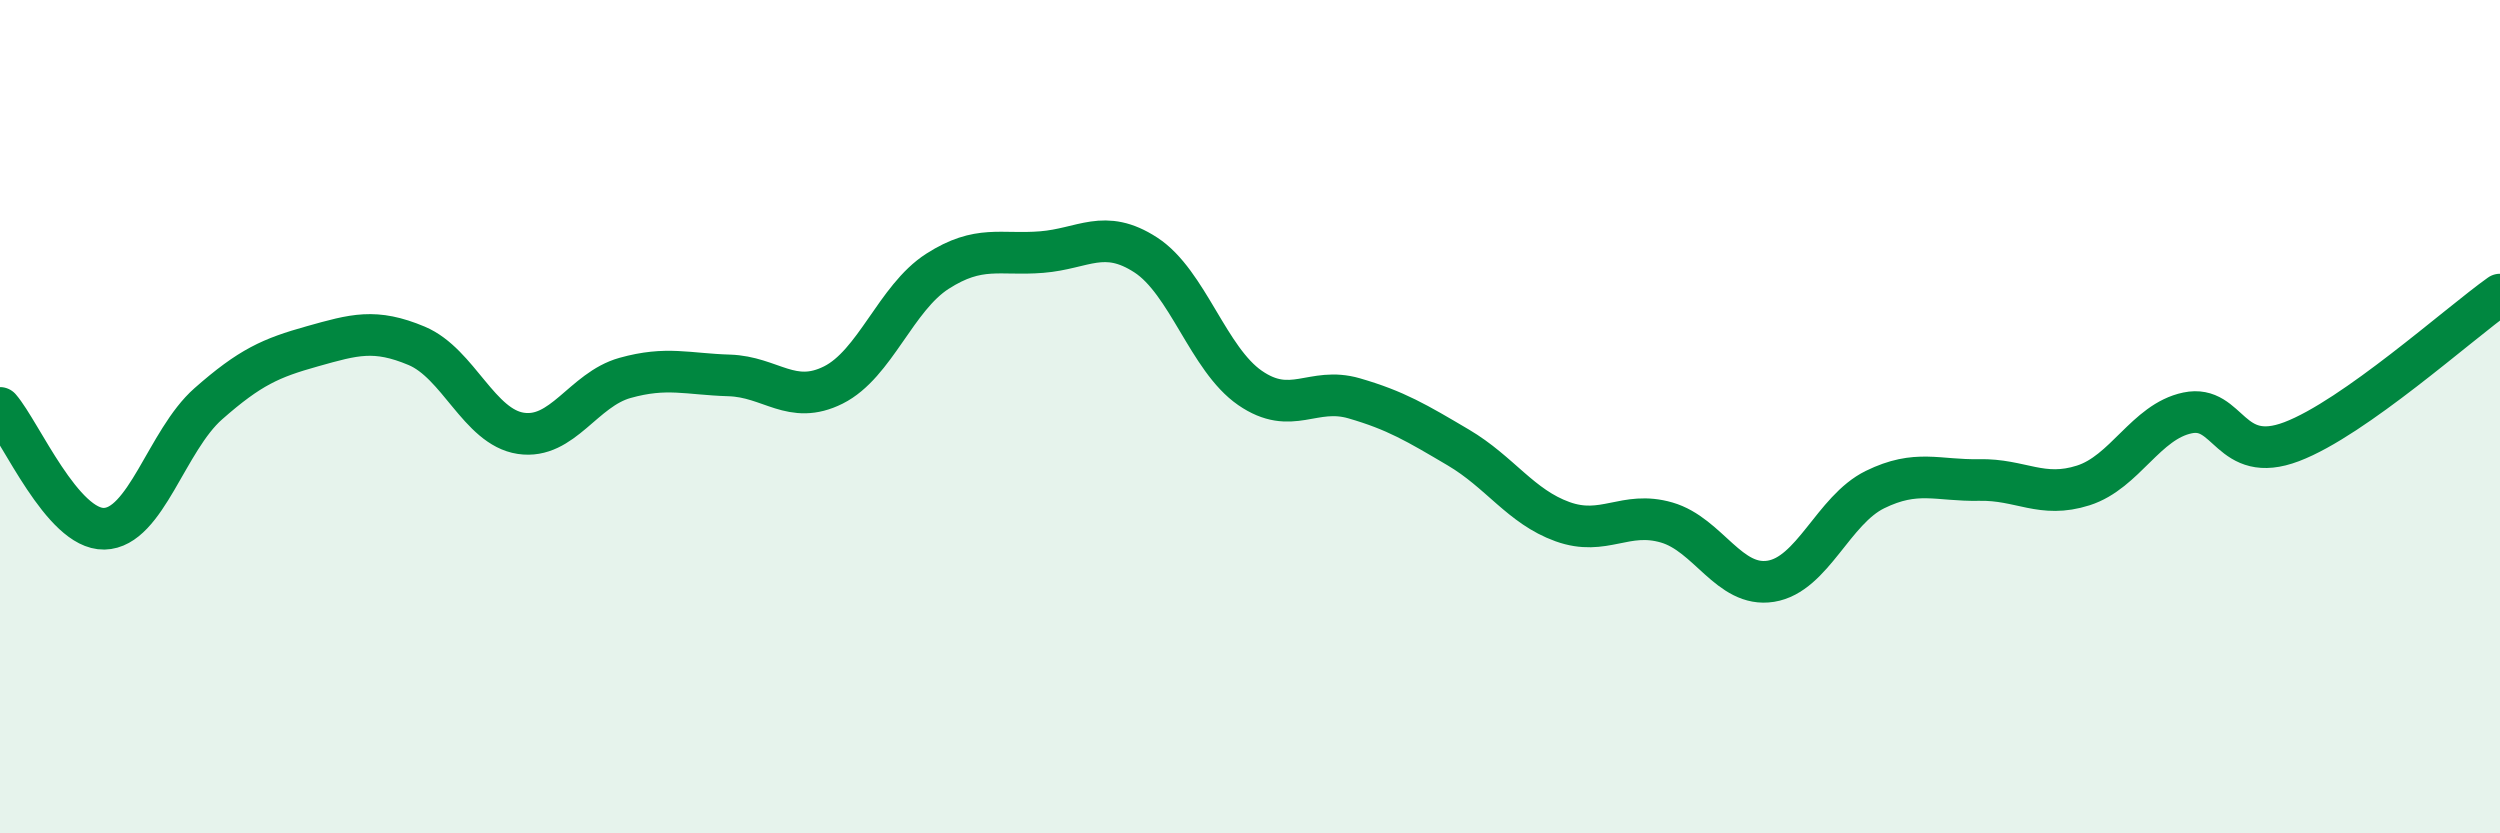
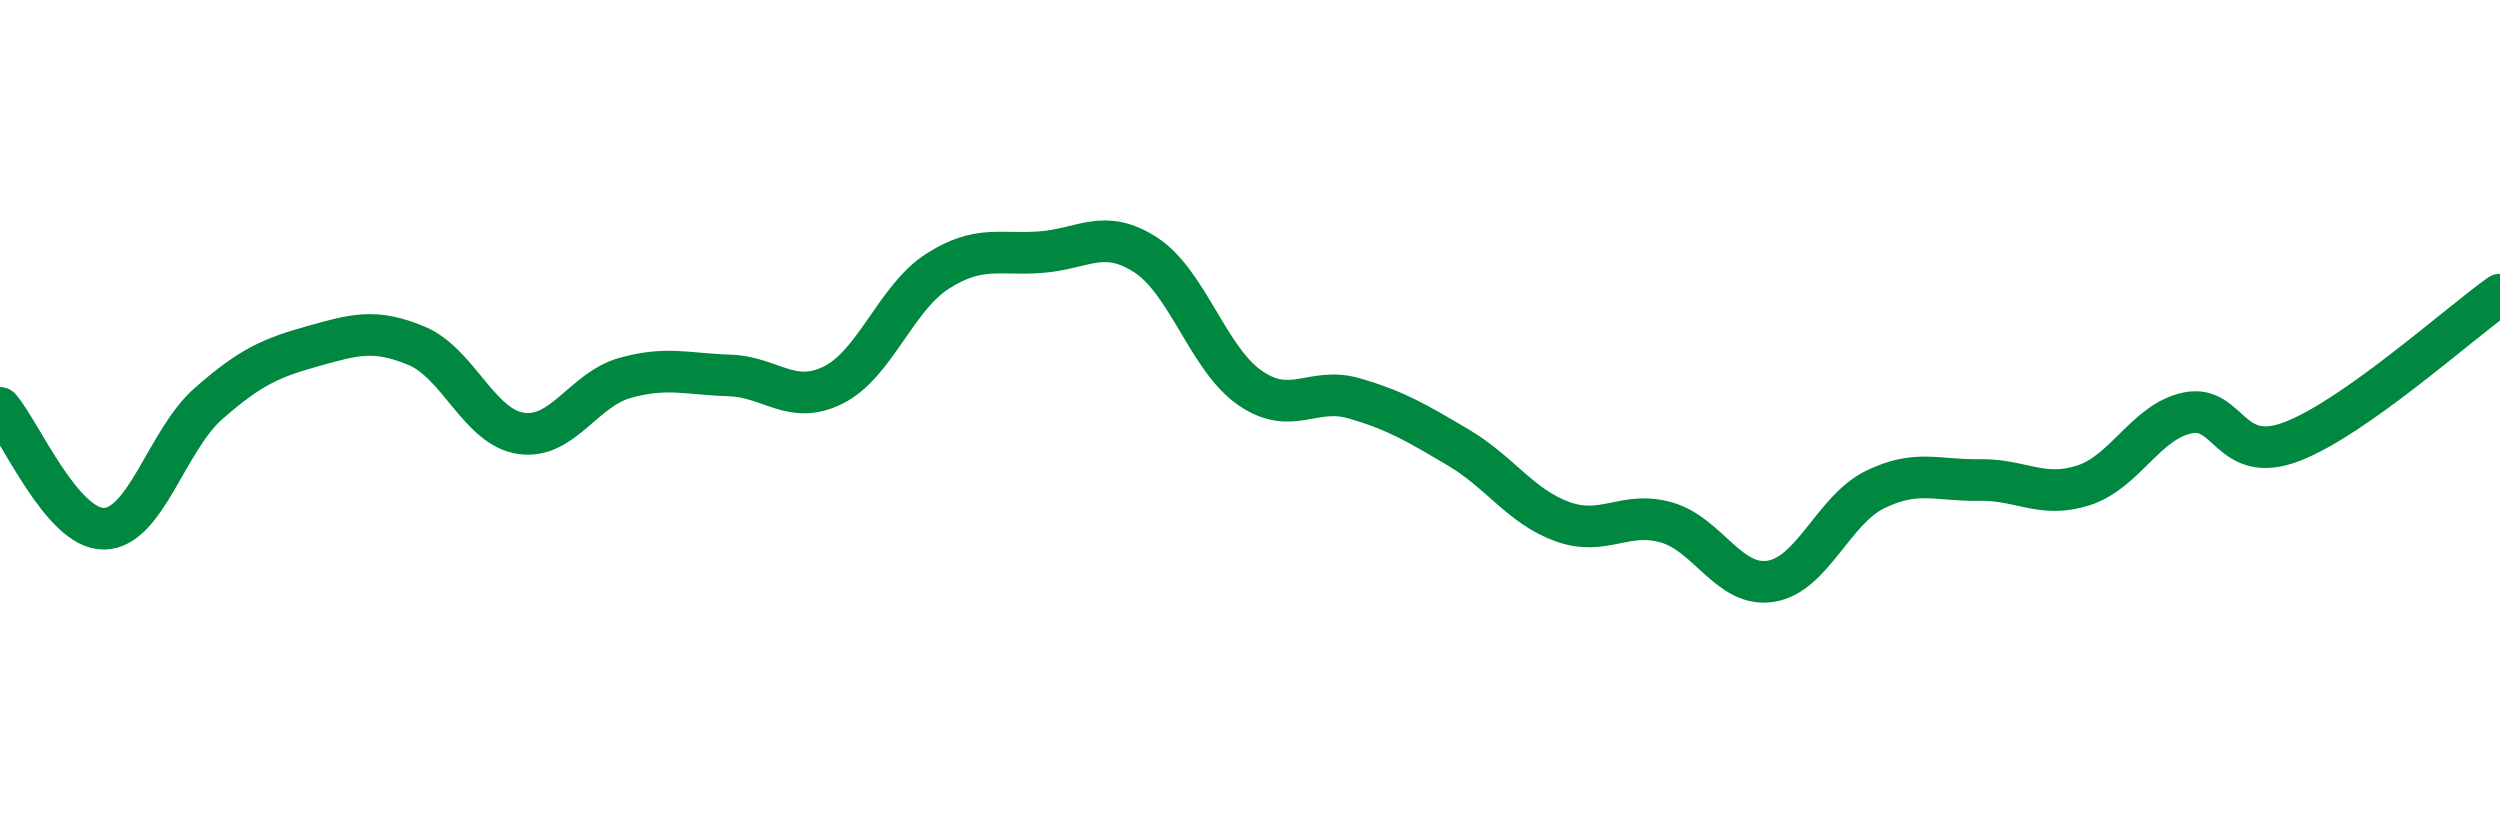
<svg xmlns="http://www.w3.org/2000/svg" width="60" height="20" viewBox="0 0 60 20">
-   <path d="M 0,9.79 C 0.5,10.37 1.5,12.71 2.5,12.69 C 3.5,12.67 4,10.57 5,9.69 C 6,8.81 6.5,8.59 7.5,8.31 C 8.5,8.03 9,7.88 10,8.3 C 11,8.72 11.5,10.25 12.5,10.4 C 13.5,10.55 14,9.35 15,9.07 C 16,8.79 16.5,8.98 17.5,9.01 C 18.5,9.04 19,9.74 20,9.24 C 21,8.74 21.5,7.15 22.5,6.51 C 23.5,5.87 24,6.13 25,6.05 C 26,5.97 26.5,5.47 27.5,6.12 C 28.5,6.77 29,8.62 30,9.31 C 31,10 31.5,9.27 32.5,9.56 C 33.5,9.85 34,10.15 35,10.74 C 36,11.33 36.5,12.16 37.5,12.52 C 38.5,12.88 39,12.25 40,12.54 C 41,12.83 41.5,14.11 42.5,13.95 C 43.5,13.79 44,12.24 45,11.75 C 46,11.26 46.5,11.54 47.5,11.52 C 48.5,11.5 49,11.97 50,11.65 C 51,11.33 51.5,10.12 52.5,9.91 C 53.5,9.7 53.5,11.17 55,10.6 C 56.5,10.03 59,7.78 60,7.07L60 20L0 20Z" fill="#008740" opacity="0.1" stroke-linecap="round" stroke-linejoin="round" />
  <path d="M 0,9.79 C 0.5,10.37 1.5,12.71 2.5,12.69 C 3.5,12.67 4,10.57 5,9.69 C 6,8.81 6.5,8.59 7.5,8.31 C 8.5,8.03 9,7.88 10,8.3 C 11,8.72 11.5,10.25 12.5,10.4 C 13.5,10.55 14,9.35 15,9.07 C 16,8.79 16.5,8.98 17.5,9.01 C 18.5,9.04 19,9.74 20,9.24 C 21,8.74 21.5,7.15 22.5,6.51 C 23.5,5.87 24,6.13 25,6.05 C 26,5.97 26.5,5.47 27.5,6.12 C 28.5,6.77 29,8.62 30,9.31 C 31,10 31.5,9.27 32.5,9.56 C 33.5,9.85 34,10.15 35,10.74 C 36,11.33 36.5,12.16 37.5,12.52 C 38.5,12.88 39,12.25 40,12.54 C 41,12.83 41.5,14.11 42.5,13.95 C 43.5,13.79 44,12.24 45,11.75 C 46,11.26 46.5,11.54 47.5,11.52 C 48.5,11.5 49,11.97 50,11.65 C 51,11.33 51.5,10.12 52.5,9.91 C 53.5,9.7 53.5,11.17 55,10.6 C 56.5,10.03 59,7.78 60,7.07" stroke="#008740" stroke-width="1" fill="none" stroke-linecap="round" stroke-linejoin="round" />
</svg>